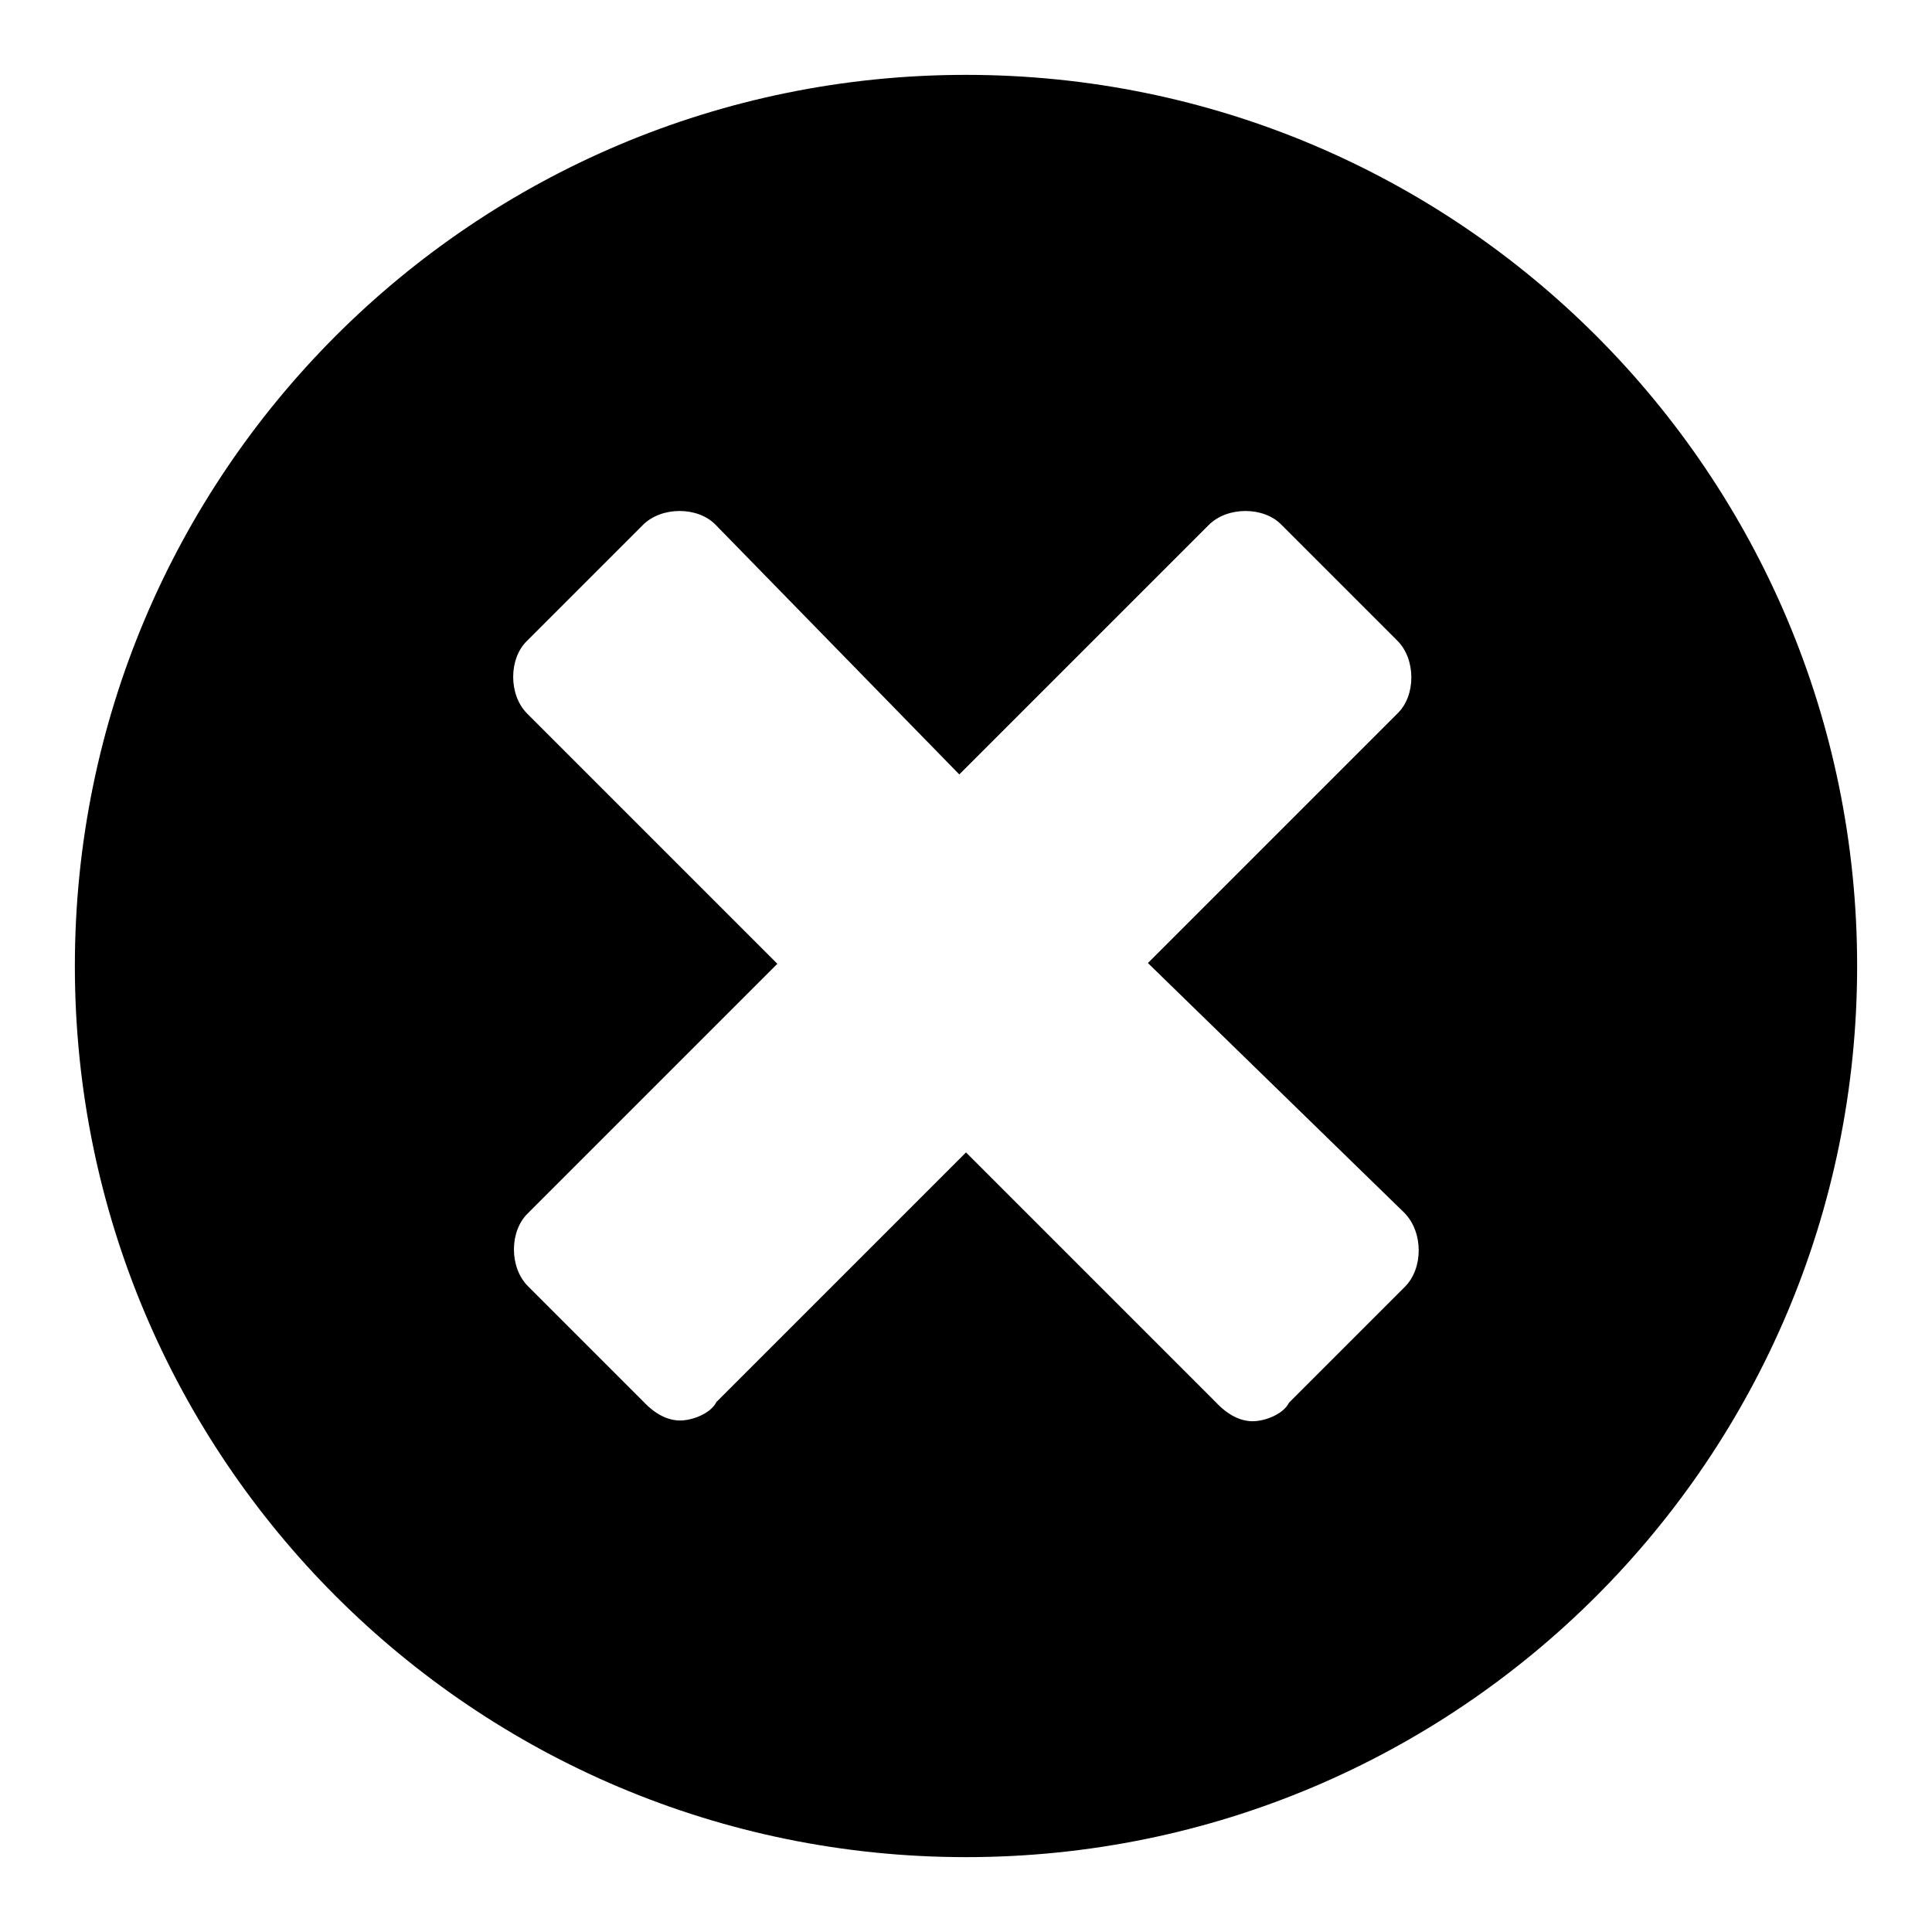
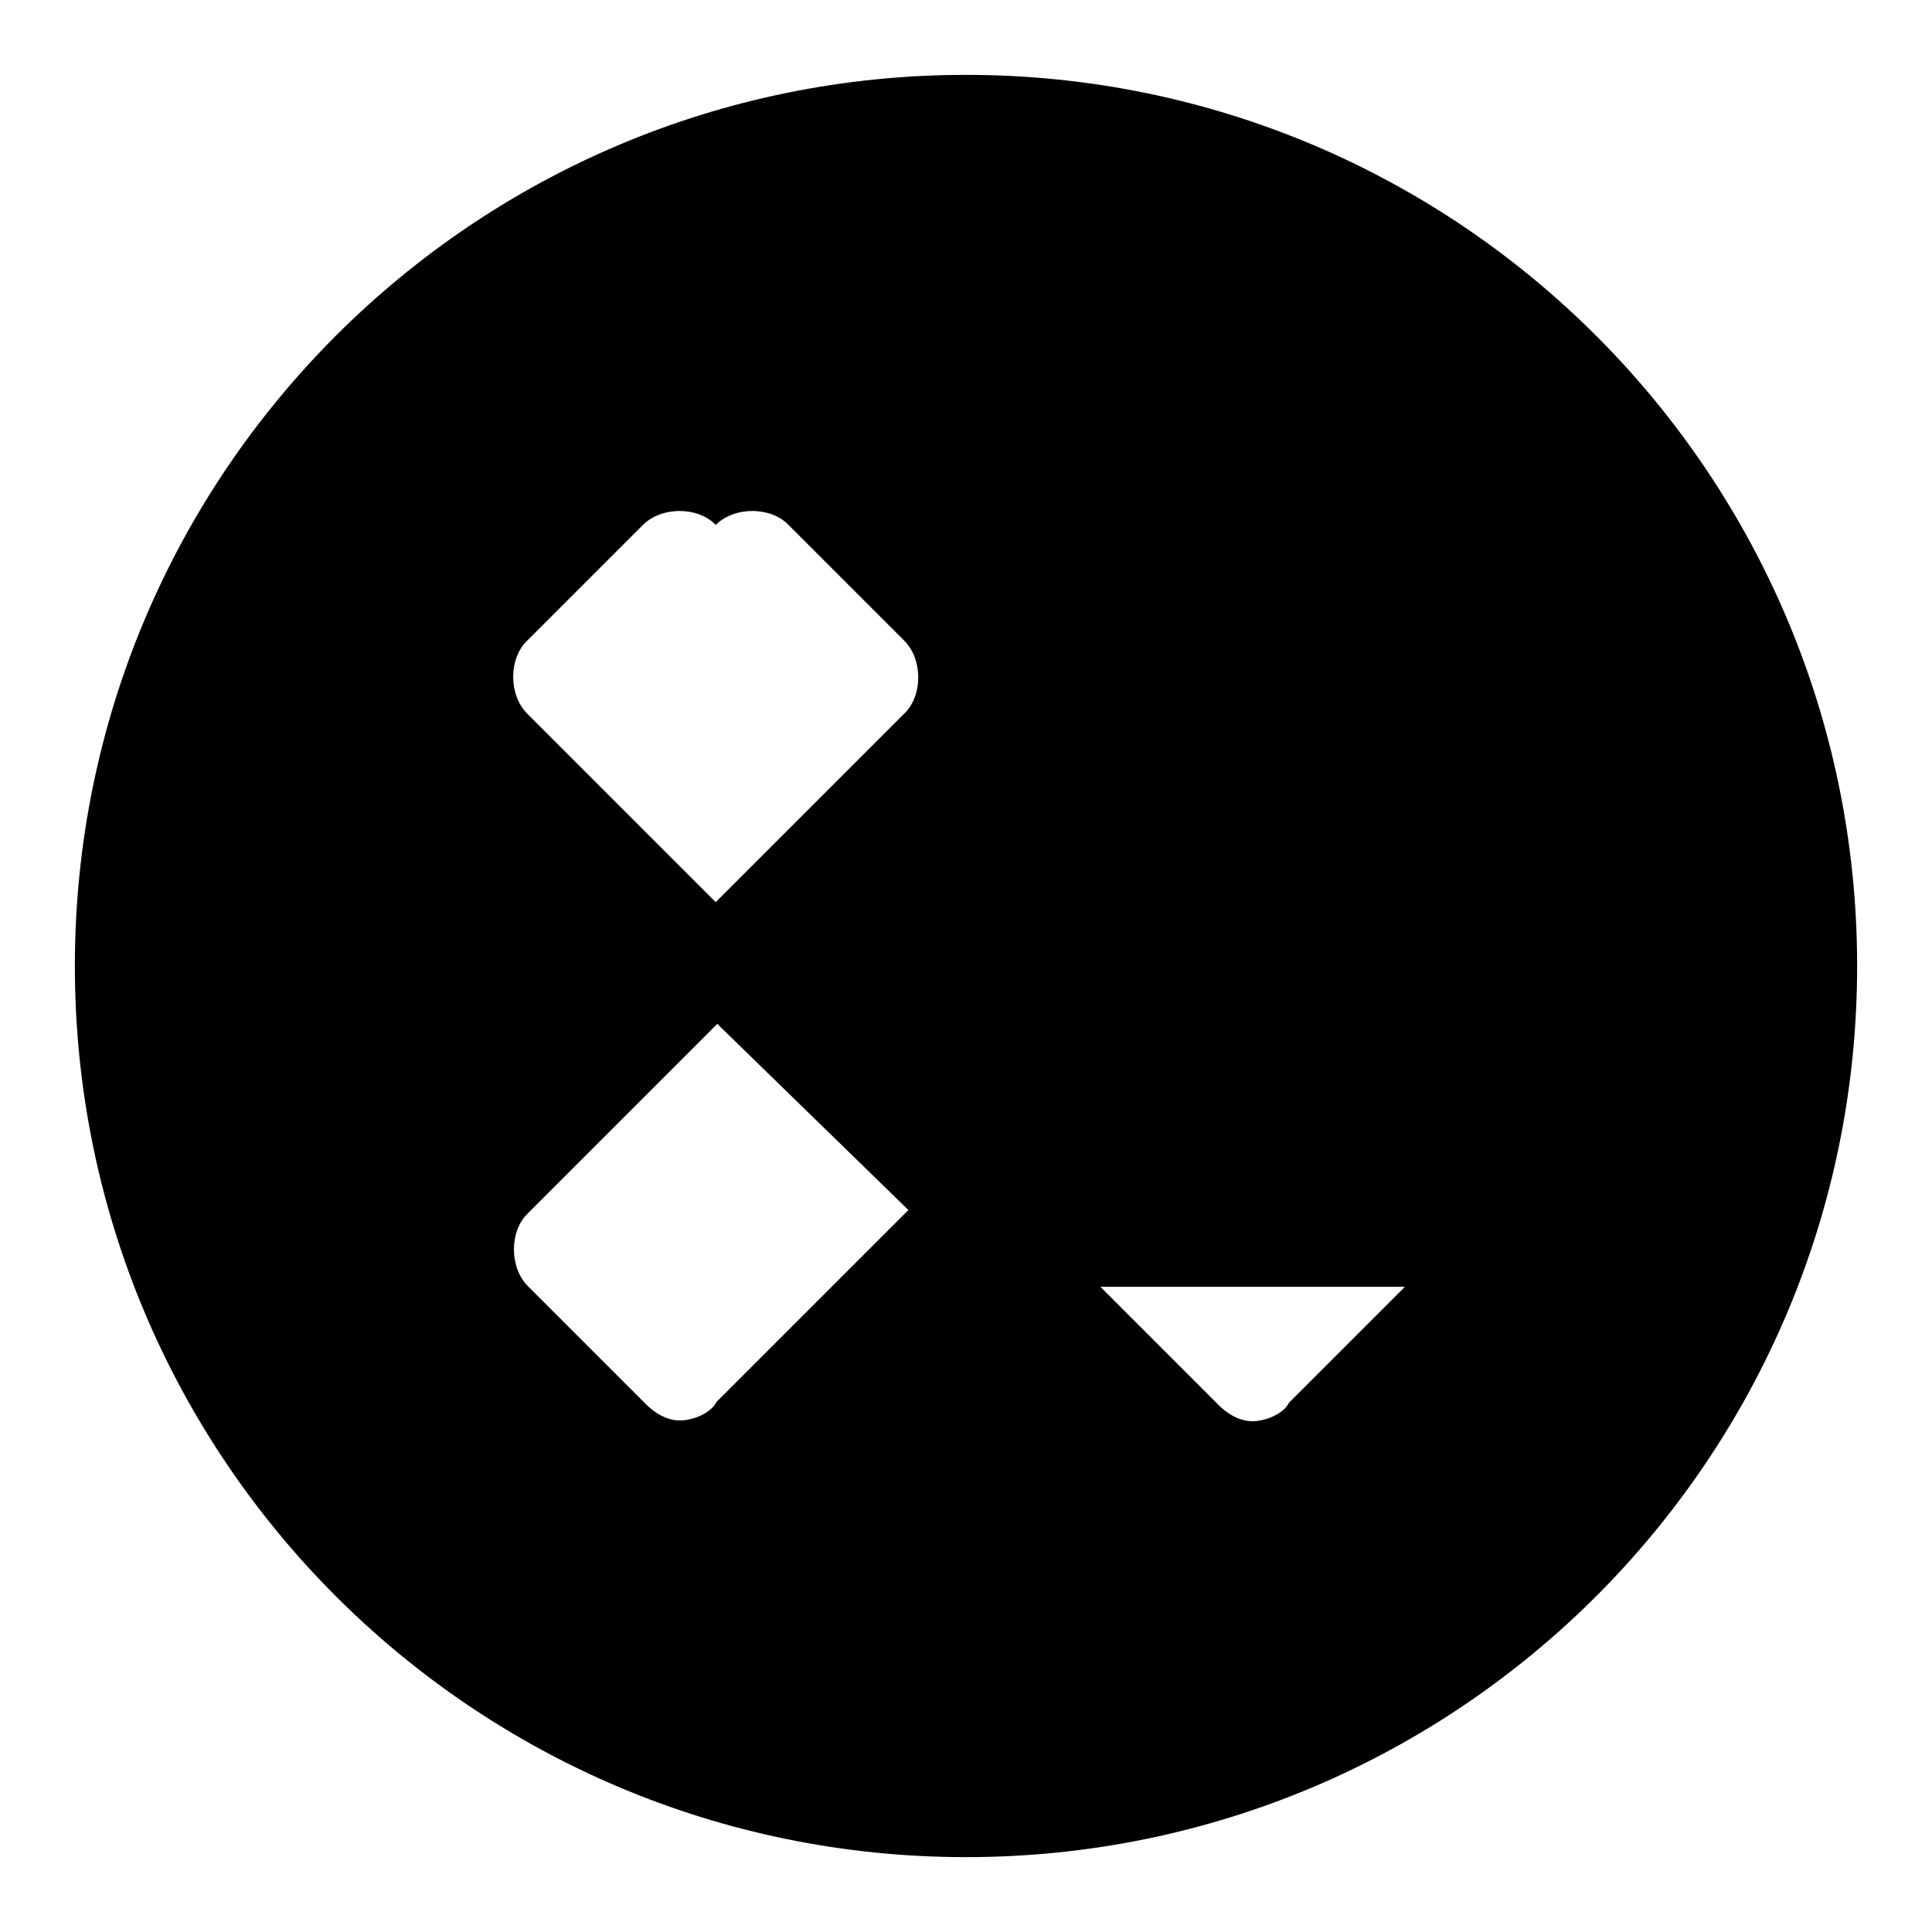
<svg xmlns="http://www.w3.org/2000/svg" fill="#000000" width="800px" height="800px" version="1.1" viewBox="144 144 512 512">
-   <path d="m400 163.84c-130.48 0-236.16 105.68-236.16 236.16s105.68 236.16 236.16 236.16c130.48 0 236.16-105.68 236.16-236.16 0.004-130.48-105.68-236.16-236.16-236.16zm116.31 321.18-30.699 30.699c-1.574 3.148-6.496 4.922-9.645 4.922-3.148 0-6.496-1.574-9.645-4.922l-66.32-66.32-66.125 66.125c-1.574 3.148-6.496 4.922-9.645 4.922-3.148 0-6.496-1.574-9.645-4.922l-30.699-30.699c-4.922-4.922-4.922-14.562 0-19.285l66.125-66.125-66.324-66.324c-4.922-4.922-4.922-14.562 0-19.285l30.699-30.699c4.922-4.922 14.562-4.922 19.285 0l64.551 66.125 66.125-66.125c4.922-4.922 14.562-4.922 19.285 0l30.699 30.699c4.922 4.922 4.922 14.562 0 19.285l-66.125 66.125 67.895 66.125c5.125 5.117 5.125 14.762 0.207 19.68z" />
+   <path d="m400 163.84c-130.48 0-236.16 105.68-236.16 236.16s105.68 236.16 236.16 236.16c130.48 0 236.16-105.68 236.16-236.16 0.004-130.48-105.68-236.16-236.16-236.16zm116.31 321.18-30.699 30.699c-1.574 3.148-6.496 4.922-9.645 4.922-3.148 0-6.496-1.574-9.645-4.922l-66.32-66.32-66.125 66.125c-1.574 3.148-6.496 4.922-9.645 4.922-3.148 0-6.496-1.574-9.645-4.922l-30.699-30.699c-4.922-4.922-4.922-14.562 0-19.285l66.125-66.125-66.324-66.324c-4.922-4.922-4.922-14.562 0-19.285l30.699-30.699c4.922-4.922 14.562-4.922 19.285 0c4.922-4.922 14.562-4.922 19.285 0l30.699 30.699c4.922 4.922 4.922 14.562 0 19.285l-66.125 66.125 67.895 66.125c5.125 5.117 5.125 14.762 0.207 19.68z" />
</svg>